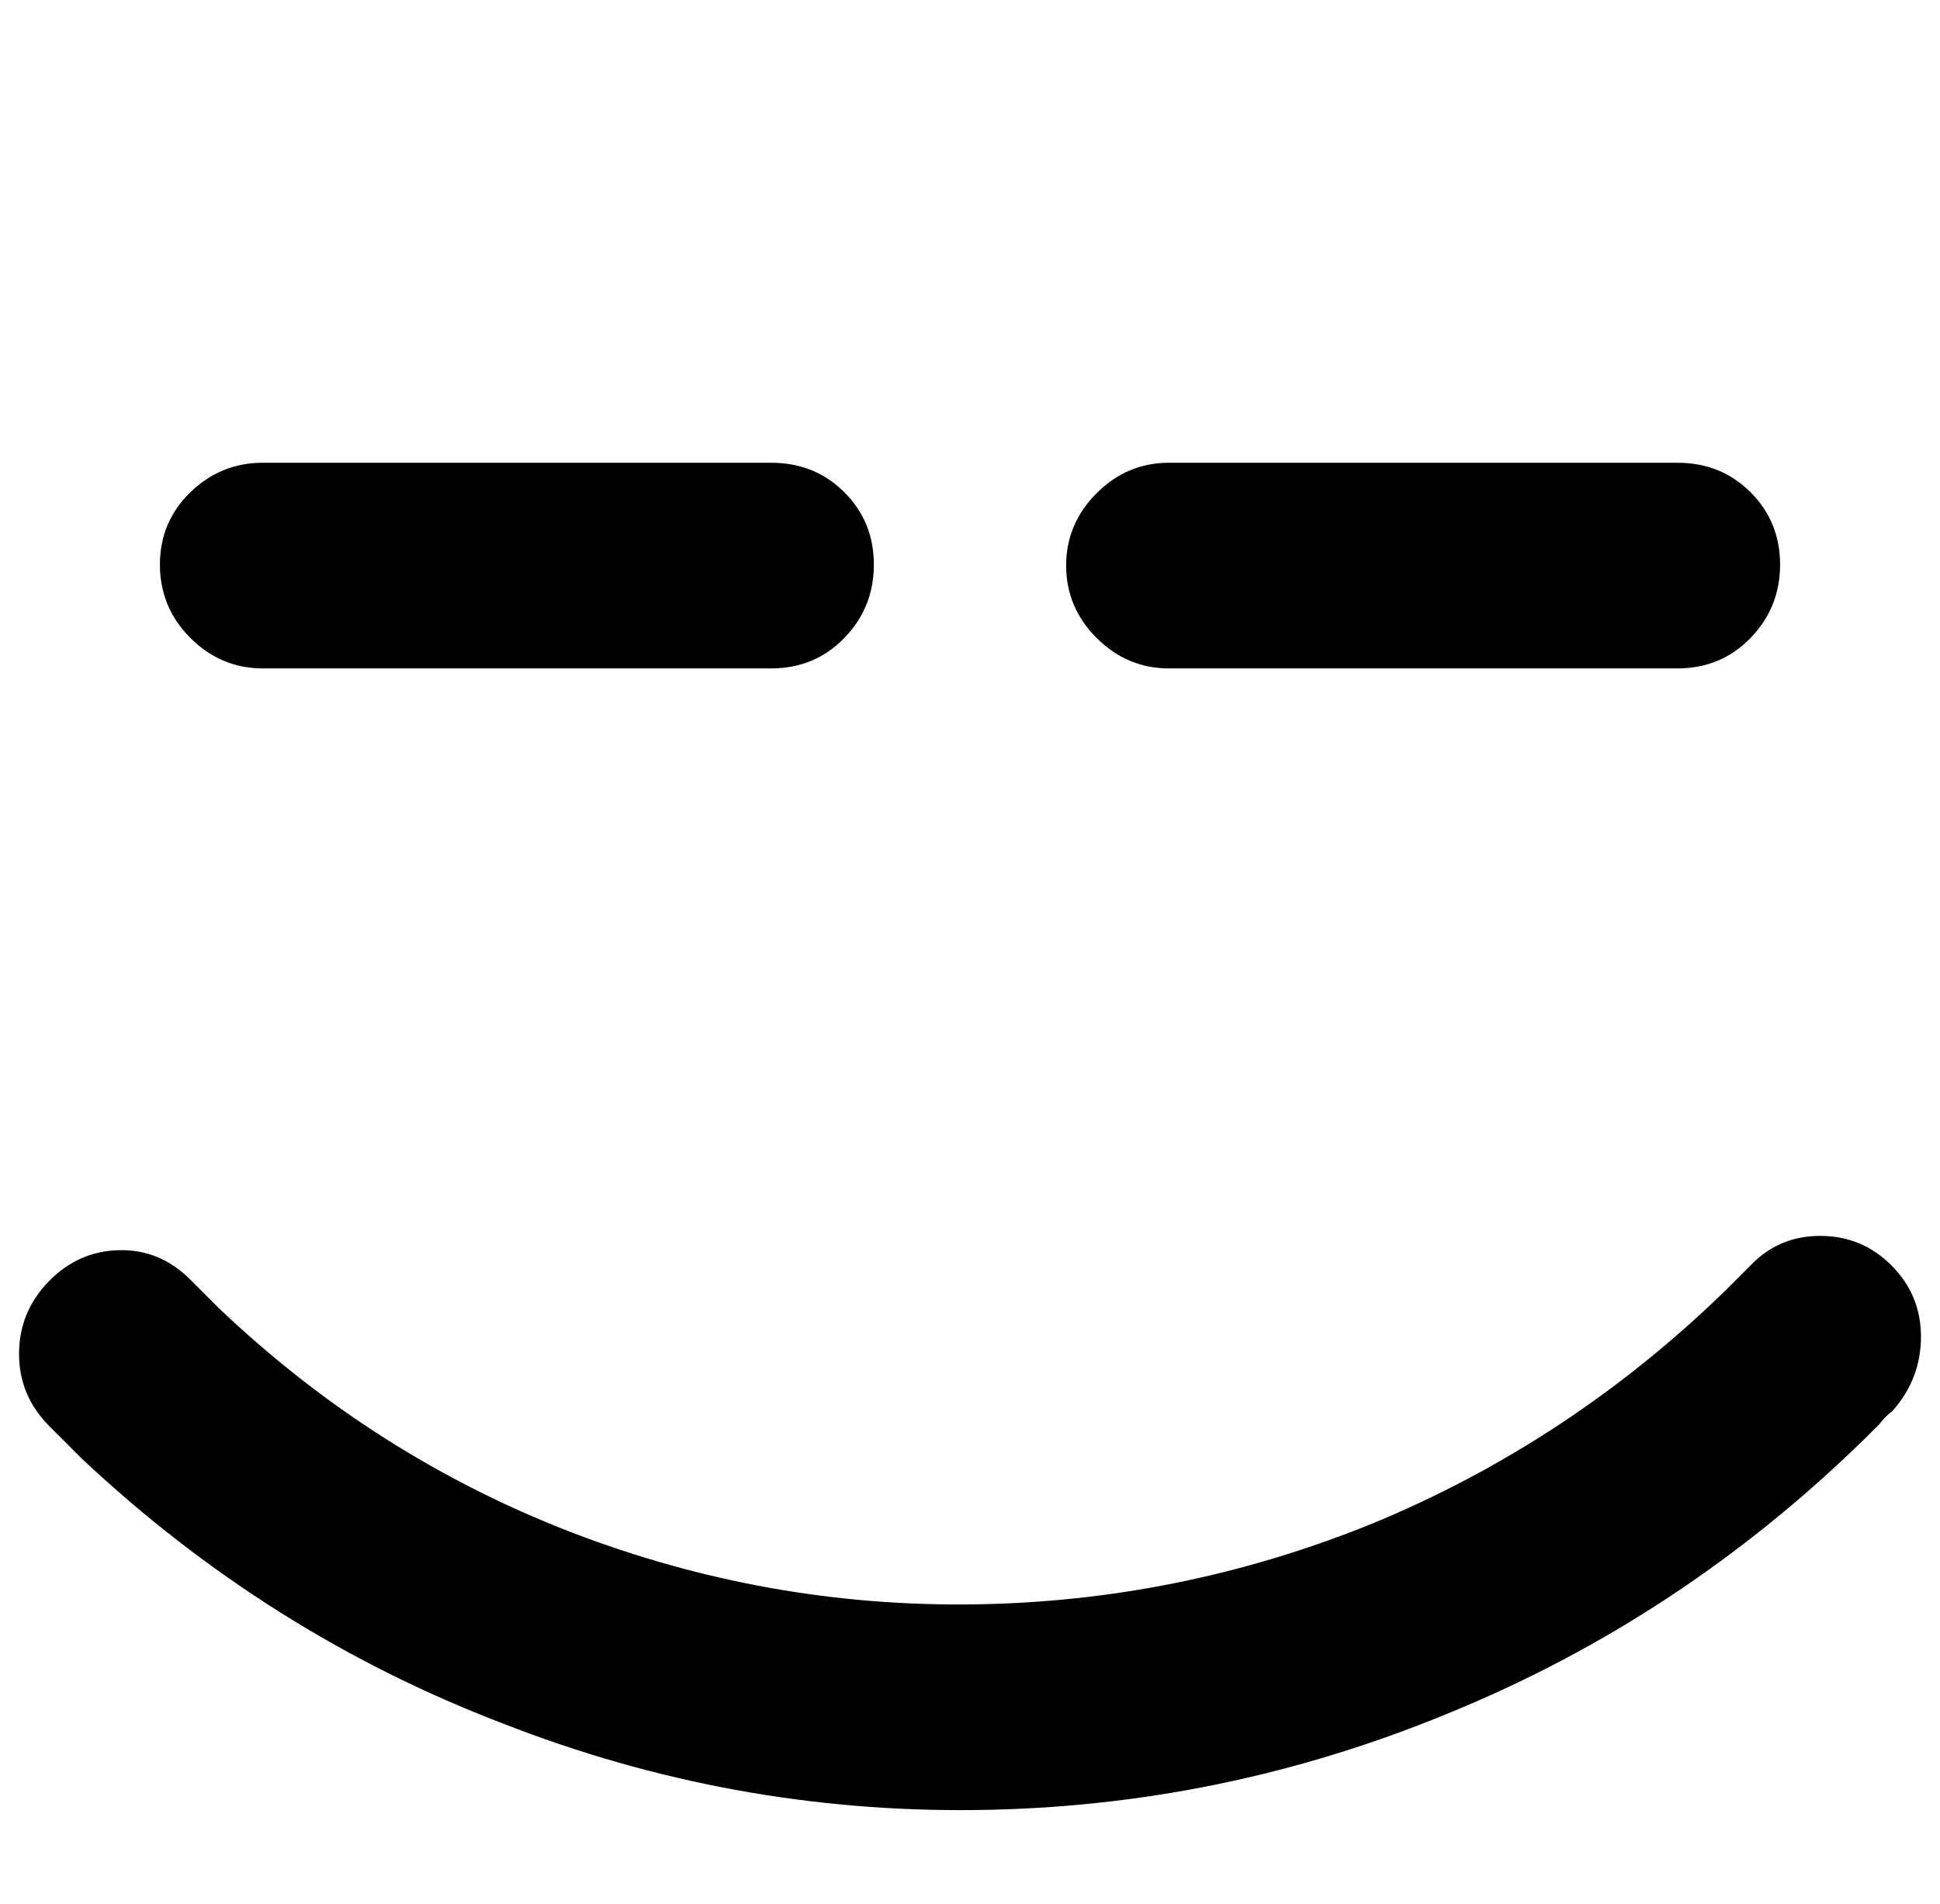
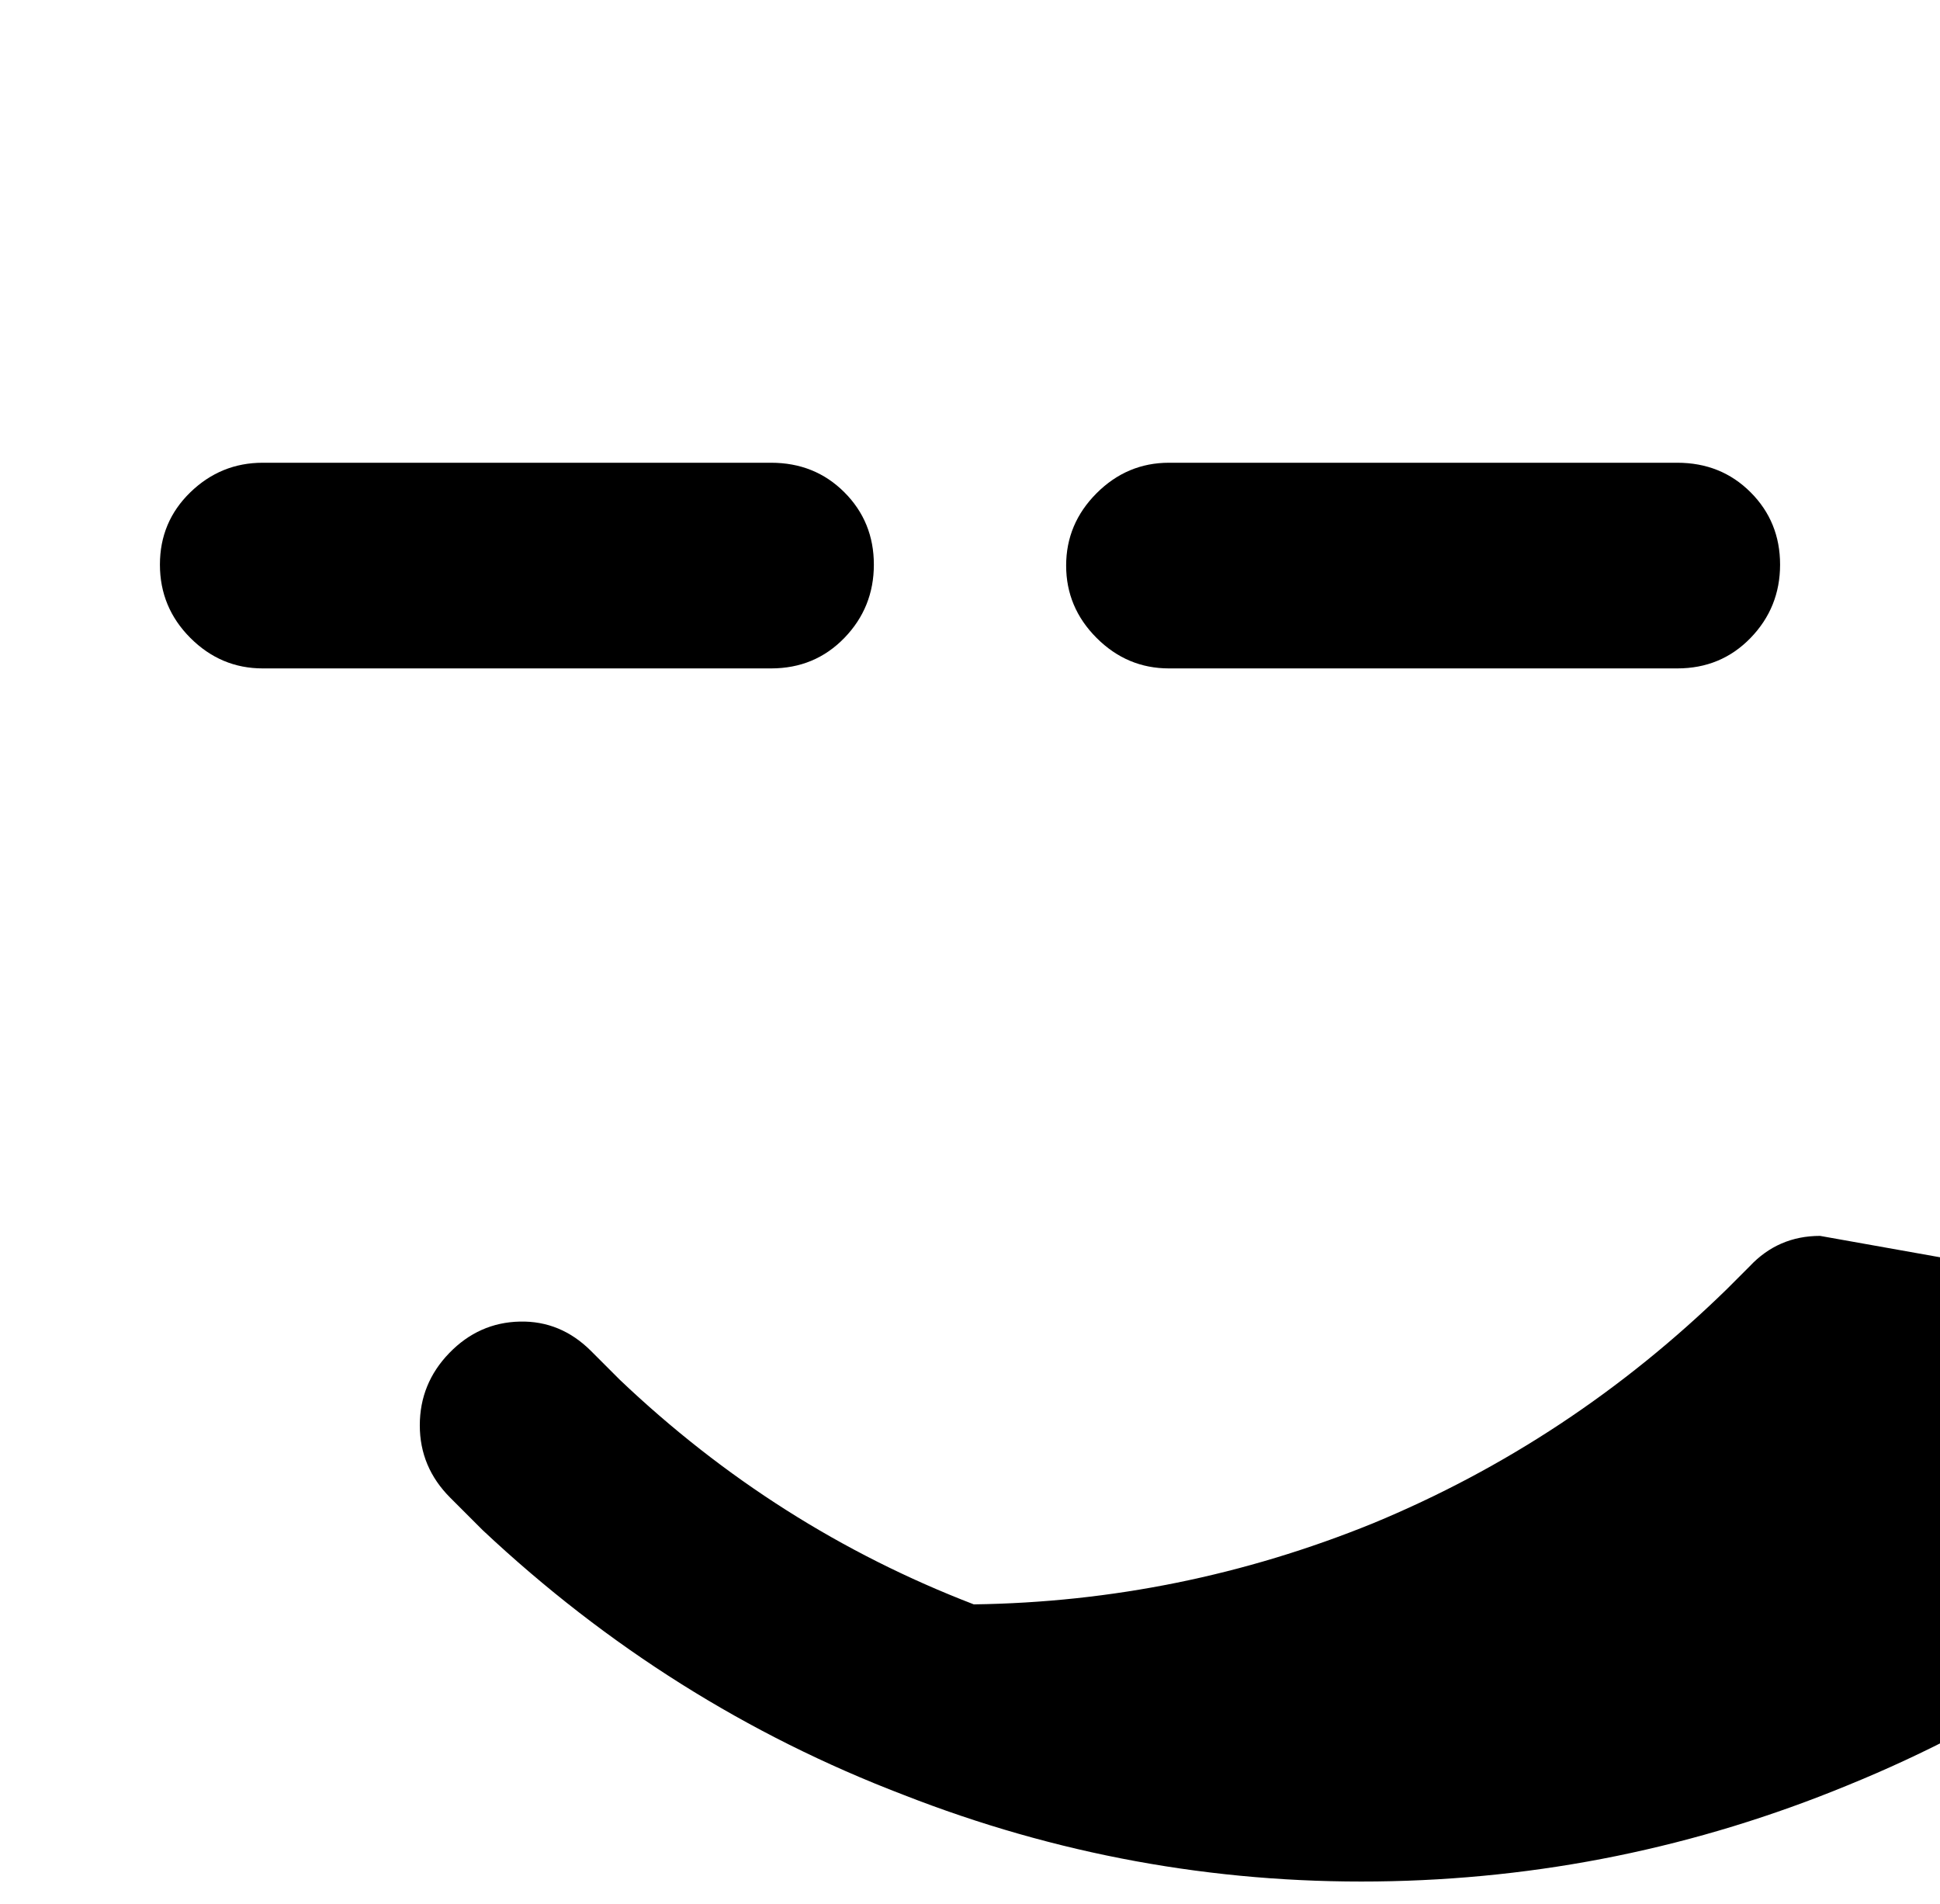
<svg xmlns="http://www.w3.org/2000/svg" version="1.1" viewBox="-10 0 1019 1000">
-   <path fill="currentColor" d="M128 243q-22 0 -38 15.5t-16 38t16 38.5t38 16h267q23 0 38.5 -16t15.5 -38.5t-15.5 -38t-38.5 -15.5h-267zM604 243q-22 0 -38 16t-16 38t16 38t38 16h267q23 0 38.5 -16t15.5 -38.5t-15.5 -38t-38.5 -15.5h-267zM946 649q-22 0 -37 16l-12 12q-82 80 -186 123 q-101 41 -209.5 42.5t-210.5 -37.5q-104 -40 -186 -118l-15 -15q-16 -16 -37.5 -15.5t-37 16.5t-15.5 38t16 38l6 6l11 11q98 92 221 139q120 47 248.5 45.5t247.5 -50.5q123 -50 220 -145l7 -7q4 -5 7 -7q15 -17 15 -39t-15.5 -37.5t-37.5 -15.5z" />
+   <path fill="currentColor" d="M128 243q-22 0 -38 15.5t-16 38t16 38.5t38 16h267q23 0 38.5 -16t15.5 -38.5t-15.5 -38t-38.5 -15.5h-267zM604 243q-22 0 -38 16t-16 38t16 38t38 16h267q23 0 38.5 -16t15.5 -38.5t-15.5 -38t-38.5 -15.5h-267zM946 649q-22 0 -37 16l-12 12q-82 80 -186 123 q-101 41 -209.5 42.5q-104 -40 -186 -118l-15 -15q-16 -16 -37.5 -15.5t-37 16.5t-15.5 38t16 38l6 6l11 11q98 92 221 139q120 47 248.5 45.5t247.5 -50.5q123 -50 220 -145l7 -7q4 -5 7 -7q15 -17 15 -39t-15.5 -37.5t-37.5 -15.5z" />
</svg>